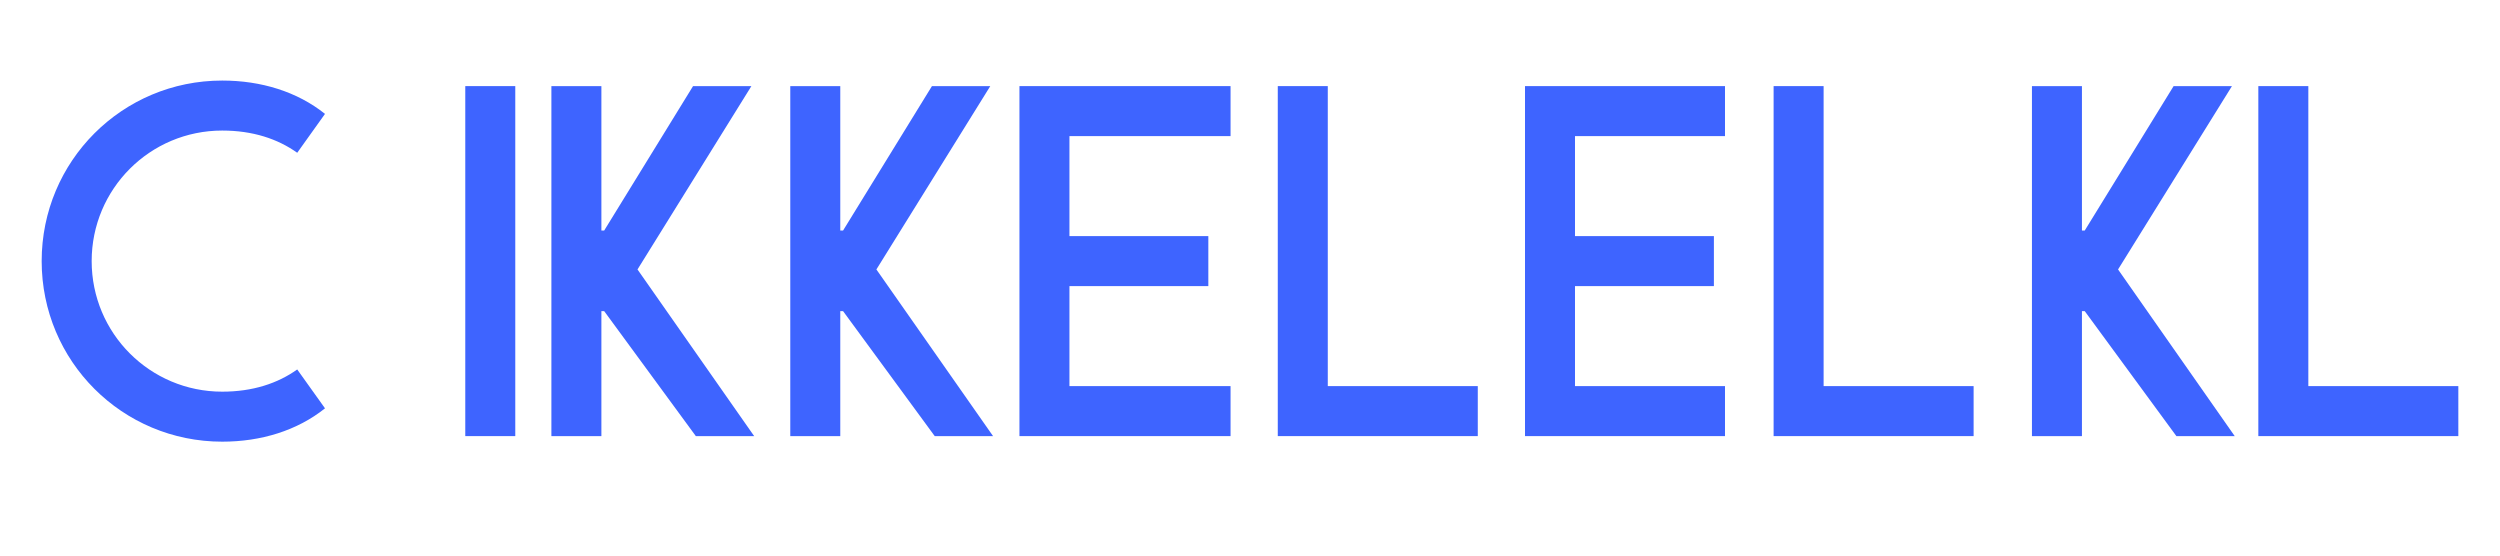
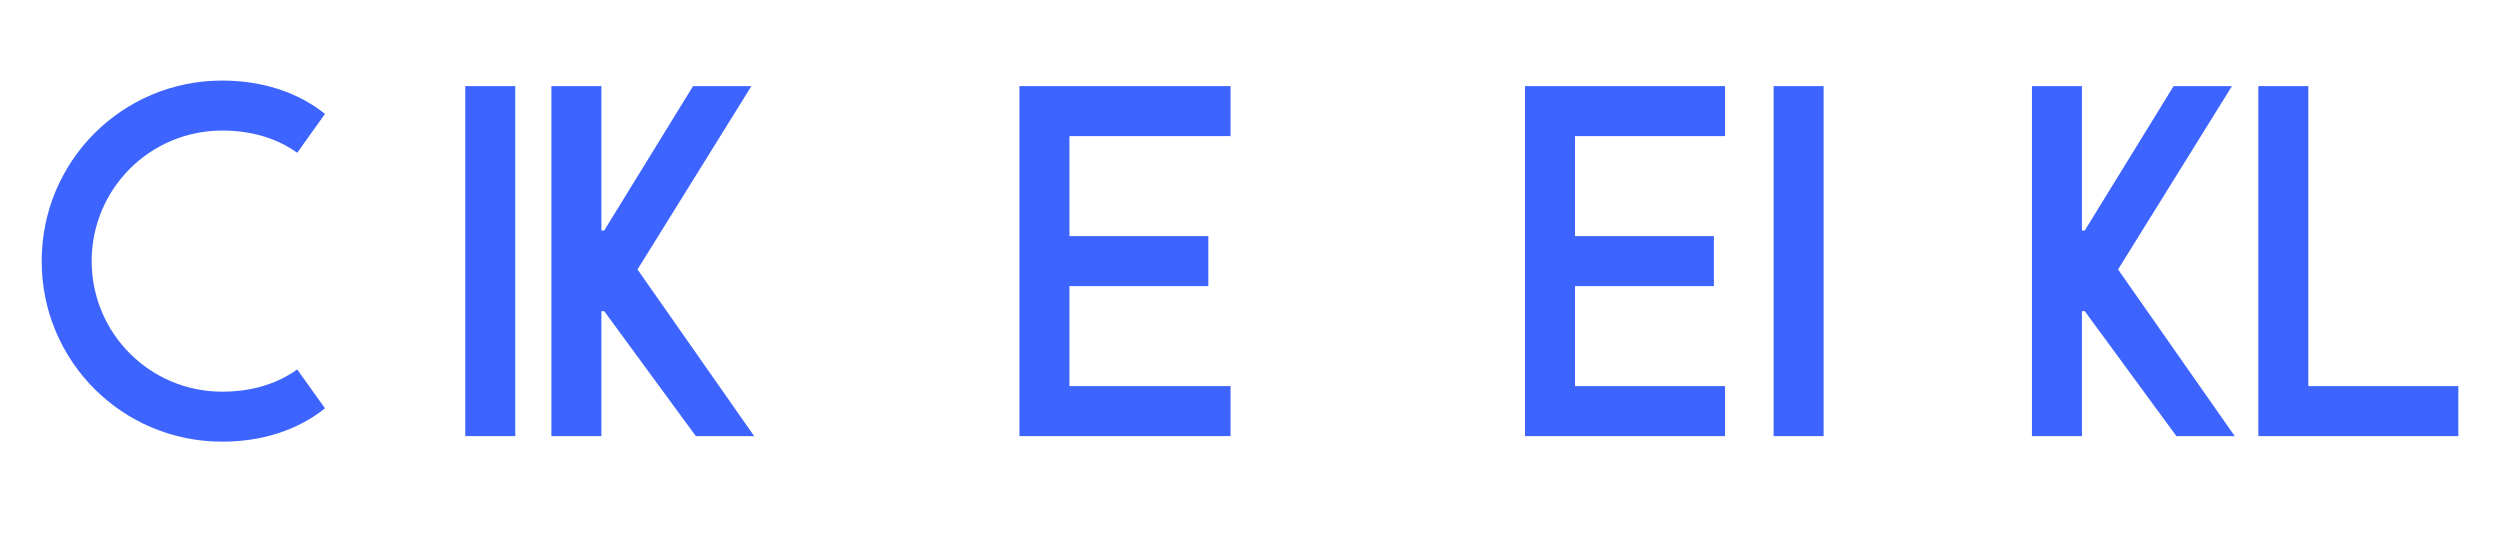
<svg xmlns="http://www.w3.org/2000/svg" width="180" height="40" viewBox="0 0 180 40" fill="none">
  <path d="M23.4 8.2C21.4 6.6 18.8 5.8 16 5.8C8.8 5.8 3 11.6 3 18.8C3 26 8.8 31.8 16 31.8C18.8 31.8 21.4 31 23.4 29.4L21.4 26.6C20 27.6 18.2 28.2 16 28.2C10.8 28.2 6.6 24 6.6 18.8C6.6 13.6 10.8 9.4 16 9.4C18.2 9.4 20 10 21.4 11L23.4 8.2Z" fill="#3E64FF" />
  <path d="M37.1 6.2H33.5V31.4H37.1V6.2Z" fill="#3E64FF" />
  <path d="M54.3 31.4L45.9 19.4L54.1 6.2H49.9L43.5 16.6H43.3V6.2H39.7V31.4H43.3V22.4H43.5L50.1 31.4H54.3Z" fill="#3E64FF" />
-   <path d="M71.5 31.4L63.1 19.4L71.3 6.2H67.1L60.7 16.6H60.5V6.2H56.9V31.4H60.5V22.4H60.7L67.3 31.4H71.5Z" fill="#3E64FF" />
  <path d="M73.4 31.4H88.6V27.8H77V20.6H87V17H77V9.8H88.6V6.2H73.4V31.4Z" fill="#3E64FF" />
-   <path d="M106.4 31.4V27.8H95.6V6.2H92V31.4H106.4Z" fill="#3E64FF" />
  <path d="M124.2 31.4V27.8H113.4V20.6H123.4V17H113.4V9.8H124.2V6.2H109.8V31.4H124.2Z" fill="#3E64FF" />
-   <path d="M142.1 31.4V27.8H131.3V6.2H127.7V31.4H142.1Z" fill="#3E64FF" />
+   <path d="M142.1 31.4H131.3V6.2H127.7V31.4H142.1Z" fill="#3E64FF" />
  <path d="M160.9 31.4L152.5 19.4L160.7 6.2H156.5L150.1 16.6H149.9V6.2H146.3V31.4H149.9V22.4H150.1L156.7 31.4H160.9Z" fill="#3E64FF" />
  <path d="M177 31.4V27.8H166.2V6.2H162.6V31.4H177Z" fill="#3E64FF" />
</svg>